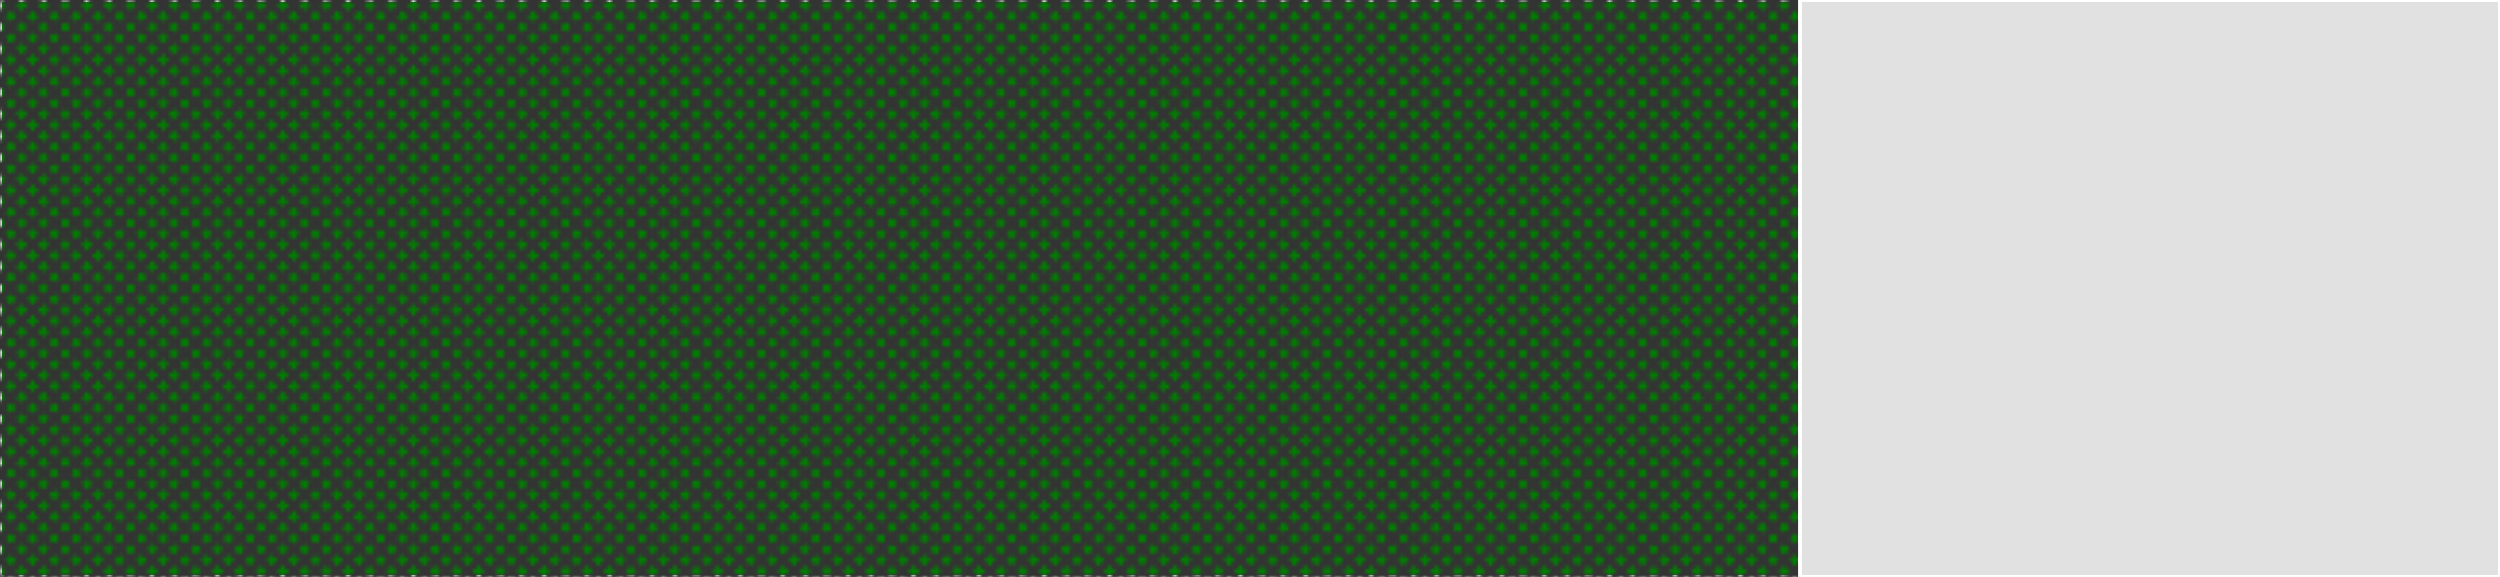
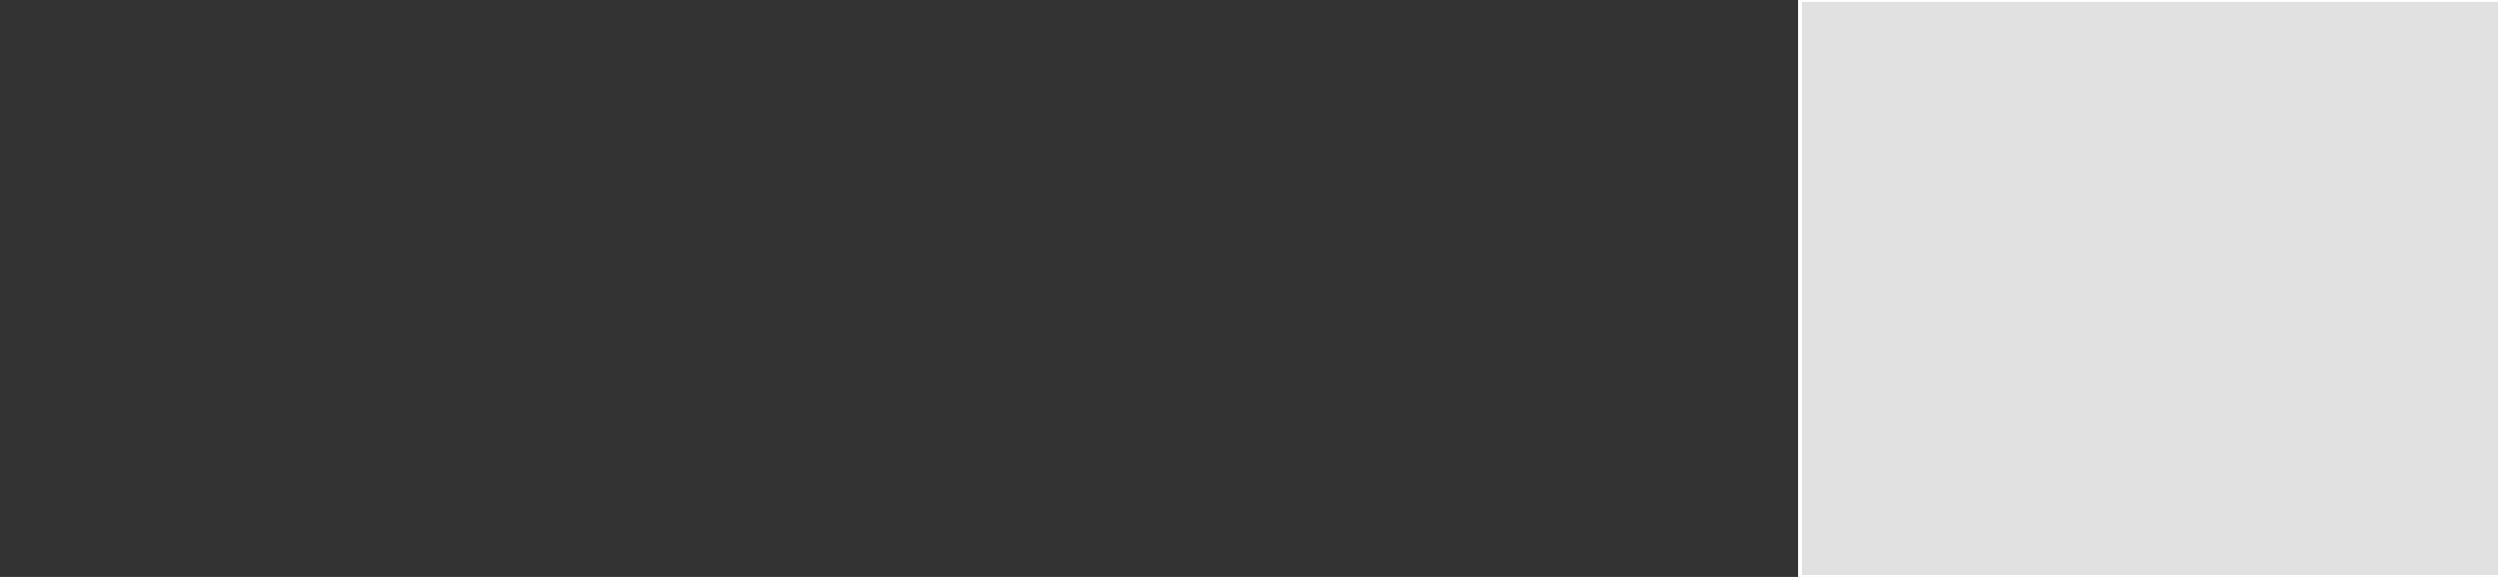
<svg xmlns="http://www.w3.org/2000/svg" baseProfile="full" width="650" height="150" viewBox="0 0 650 150" version="1.1">
  <rect x="0" y="0" width="650" height="150" fill="#333333" stroke="none" />
  <style>rect.s{mask:url(#mask);}</style>
  <defs>
    <pattern id="white" width="4" height="4" patternUnits="userSpaceOnUse" patternTransform="rotate(45)">
-       <rect width="2" height="2" transform="translate(0,0)" fill="white" />
-     </pattern>
+       </pattern>
    <mask id="mask">
      <rect x="0" y="0" width="100%" height="100%" fill="url(#white)" />
    </mask>
  </defs>
  <rect x="0" y="0" width="468.0" height="150.0" fill="green" stroke="white" stroke-width="1" class="s tooltipped" data-content="index.js">
    <title>index.js</title>
  </rect>
  <rect x="468.0" y="0" width="182.0" height="150.0" fill="#e1e1e1" stroke="white" stroke-width="1" class=" tooltipped" data-content="debug.js">
    <title>debug.js</title>
  </rect>
</svg>